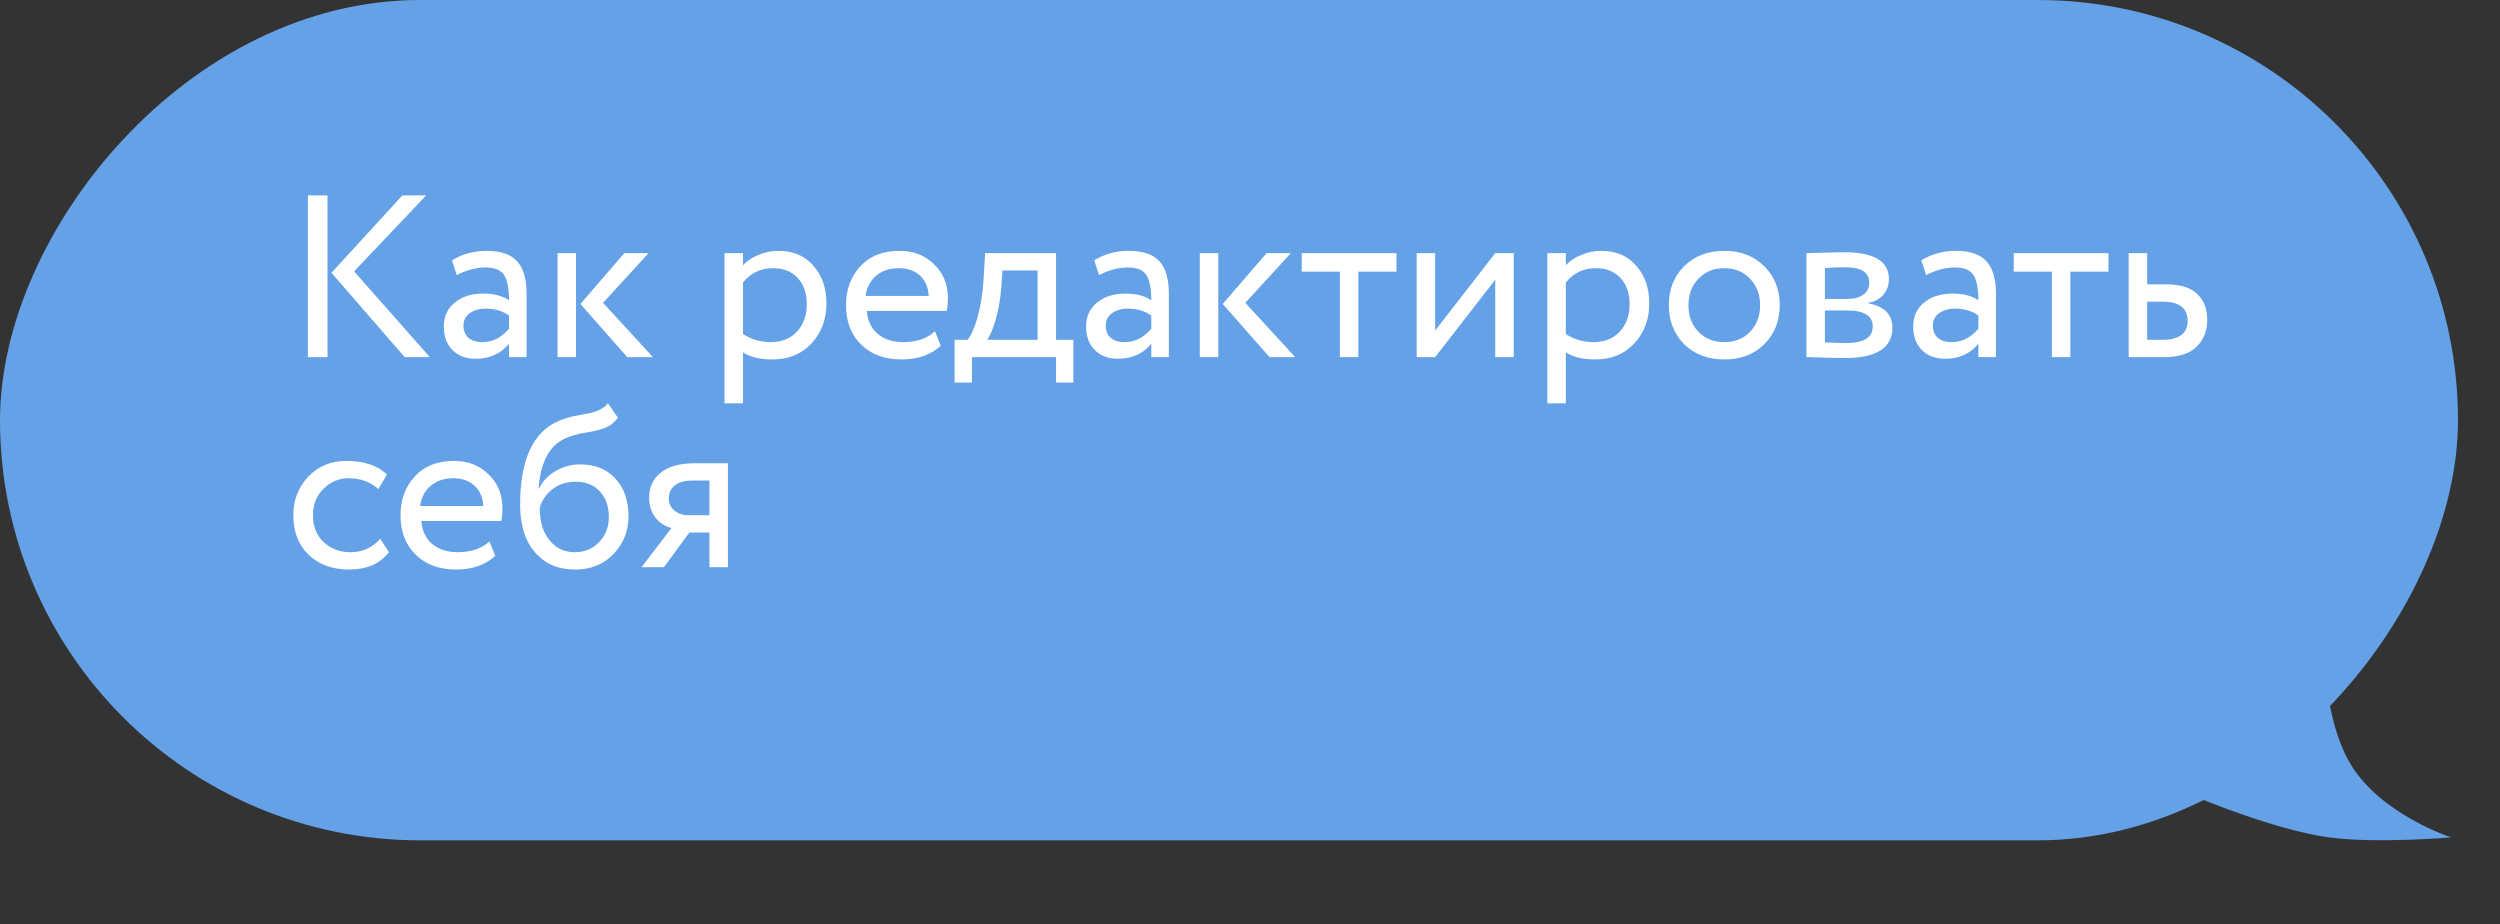
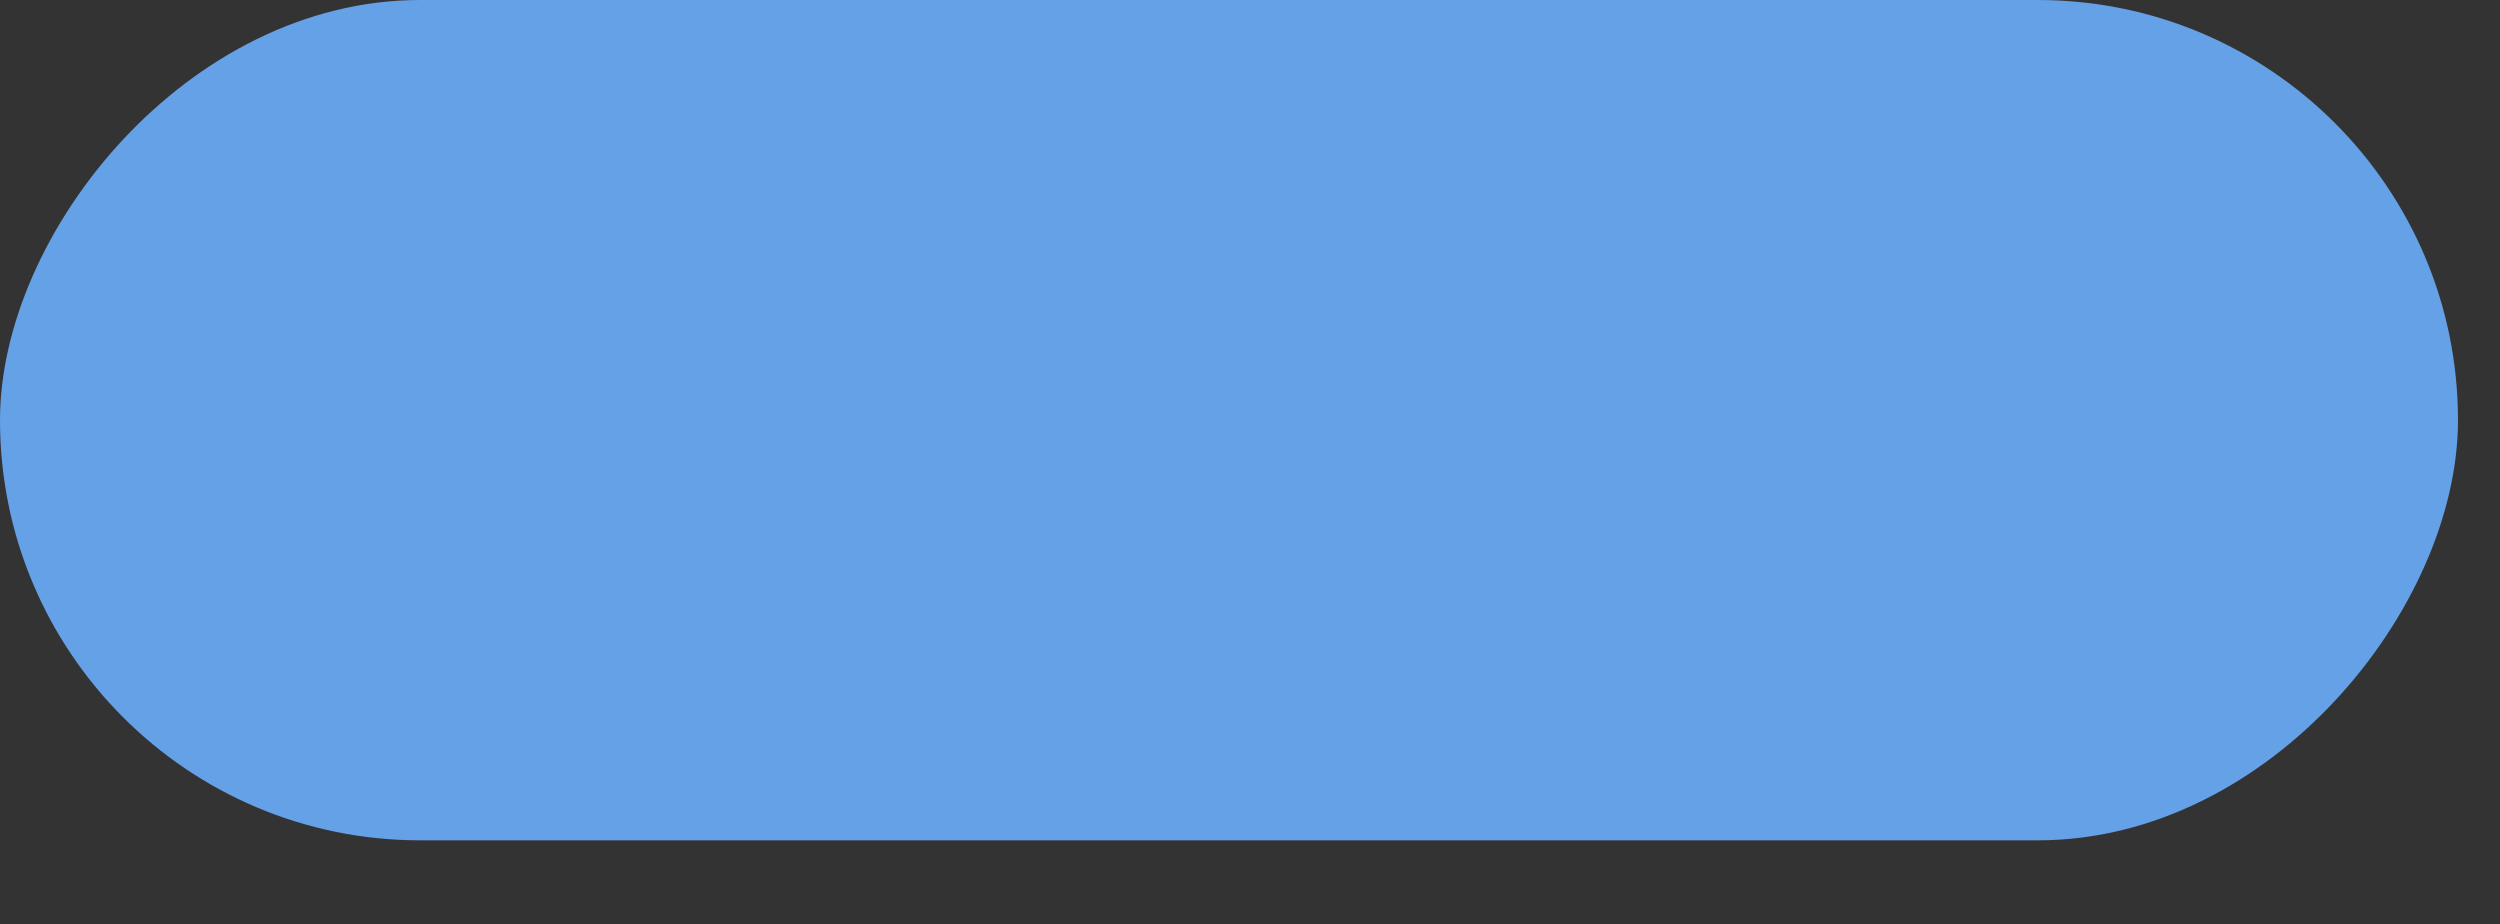
<svg xmlns="http://www.w3.org/2000/svg" width="238" height="88" viewBox="0 0 238 88" fill="none">
  <rect x="0" y="0" width="238" height="88" fill="#333333" stroke="none" />
  <rect width="234" height="80" rx="40" transform="matrix(-1 0 0 1 234 0)" fill="#64A1E7" />
-   <path d="M233.347 79.72C233.347 79.72 226.738 77.57 223.83 72.84C220.921 68.109 221.186 59.939 221.186 59.939L209.025 75.85C209.025 75.85 216.494 79.011 221.715 79.72C226.195 80.329 233.347 79.72 233.347 79.72Z" fill="#64A1E7" />
-   <path d="M38.308 18.6H40.574L33.71 25.838L40.926 34H38.528L31.554 25.97L38.308 18.6ZM31.18 34H29.31V18.6H31.18V34ZM43.485 26.19L43.023 24.782C44.006 24.181 45.106 23.88 46.323 23.88C47.658 23.88 48.626 24.21 49.227 24.87C49.828 25.53 50.129 26.549 50.129 27.928V34H48.457V32.724C47.68 33.677 46.624 34.154 45.289 34.154C44.38 34.154 43.646 33.883 43.089 33.34C42.532 32.783 42.253 32.035 42.253 31.096C42.253 30.128 42.598 29.365 43.287 28.808C43.976 28.236 44.878 27.95 45.993 27.95C47.034 27.95 47.856 28.163 48.457 28.588C48.457 27.473 48.303 26.674 47.995 26.19C47.687 25.706 47.093 25.464 46.213 25.464C45.318 25.464 44.409 25.706 43.485 26.19ZM45.905 32.57C46.888 32.57 47.738 32.145 48.457 31.294V30.04C47.841 29.6 47.1 29.38 46.235 29.38C45.634 29.38 45.128 29.527 44.717 29.82C44.321 30.099 44.123 30.495 44.123 31.008C44.123 31.492 44.277 31.873 44.585 32.152C44.908 32.431 45.348 32.57 45.905 32.57ZM59.434 24.1H61.744L57.41 28.83L62.162 34H59.72L55.254 28.94L59.434 24.1ZM54.836 34H53.076V24.1H54.836V34ZM70.735 38.4H68.975V24.1H70.735V25.266C71.087 24.855 71.571 24.525 72.187 24.276C72.803 24.012 73.441 23.88 74.101 23.88C75.509 23.88 76.616 24.349 77.423 25.288C78.259 26.212 78.677 27.415 78.677 28.896C78.677 30.407 78.2 31.675 77.247 32.702C76.308 33.714 75.069 34.22 73.529 34.22C72.341 34.22 71.409 33.993 70.735 33.538V38.4ZM73.595 25.53C72.421 25.53 71.468 25.985 70.735 26.894V31.8C71.512 32.313 72.392 32.57 73.375 32.57C74.416 32.57 75.245 32.24 75.861 31.58C76.491 30.905 76.807 30.033 76.807 28.962C76.807 27.921 76.521 27.092 75.949 26.476C75.377 25.845 74.592 25.53 73.595 25.53ZM89.009 31.536L89.559 32.922C88.606 33.787 87.367 34.22 85.841 34.22C84.228 34.22 82.945 33.751 81.991 32.812C81.023 31.873 80.539 30.619 80.539 29.05C80.539 27.569 80.994 26.337 81.903 25.354C82.798 24.371 84.045 23.88 85.643 23.88C86.963 23.88 88.056 24.305 88.921 25.156C89.801 25.992 90.241 27.077 90.241 28.412C90.241 28.837 90.205 29.233 90.131 29.6H82.519C82.593 30.524 82.937 31.25 83.553 31.778C84.184 32.306 84.991 32.57 85.973 32.57C87.264 32.57 88.276 32.225 89.009 31.536ZM85.555 25.53C84.69 25.53 83.971 25.772 83.399 26.256C82.842 26.74 82.512 27.378 82.409 28.17H88.415C88.371 27.349 88.093 26.703 87.579 26.234C87.081 25.765 86.406 25.53 85.555 25.53ZM92.528 36.42H90.878V32.35H92.11C92.477 31.895 92.799 31.162 93.078 30.15C93.357 29.123 93.54 27.979 93.628 26.718L93.782 24.1H100.536V32.35H102.186V36.42H100.536V34H92.528V36.42ZM95.432 25.75L95.322 27.4C95.234 28.5 95.058 29.505 94.794 30.414C94.53 31.323 94.259 31.969 93.98 32.35H98.776V25.75H95.432ZM104.63 26.19L104.168 24.782C105.15 24.181 106.25 23.88 107.468 23.88C108.802 23.88 109.77 24.21 110.372 24.87C110.973 25.53 111.274 26.549 111.274 27.928V34H109.602V32.724C108.824 33.677 107.768 34.154 106.434 34.154C105.524 34.154 104.791 33.883 104.234 33.34C103.676 32.783 103.398 32.035 103.398 31.096C103.398 30.128 103.742 29.365 104.432 28.808C105.121 28.236 106.023 27.95 107.138 27.95C108.179 27.95 109 28.163 109.602 28.588C109.602 27.473 109.448 26.674 109.14 26.19C108.832 25.706 108.238 25.464 107.358 25.464C106.463 25.464 105.554 25.706 104.63 26.19ZM107.05 32.57C108.032 32.57 108.883 32.145 109.602 31.294V30.04C108.986 29.6 108.245 29.38 107.38 29.38C106.778 29.38 106.272 29.527 105.862 29.82C105.466 30.099 105.268 30.495 105.268 31.008C105.268 31.492 105.422 31.873 105.73 32.152C106.052 32.431 106.492 32.57 107.05 32.57ZM120.579 24.1H122.889L118.555 28.83L123.307 34H120.865L116.399 28.94L120.579 24.1ZM115.981 34H114.221V24.1H115.981V34ZM127.554 25.86H123.924V24.1H132.944V25.86H129.314V34H127.554V25.86ZM142.347 26.63L136.627 34H134.867V24.1H136.627V31.47L142.347 24.1H144.107V34H142.347V26.63ZM149.067 38.4H147.307V24.1H149.067V25.266C149.419 24.855 149.903 24.525 150.519 24.276C151.135 24.012 151.773 23.88 152.433 23.88C153.841 23.88 154.948 24.349 155.755 25.288C156.591 26.212 157.009 27.415 157.009 28.896C157.009 30.407 156.532 31.675 155.579 32.702C154.64 33.714 153.401 34.22 151.861 34.22C150.673 34.22 149.741 33.993 149.067 33.538V38.4ZM151.927 25.53C150.753 25.53 149.8 25.985 149.067 26.894V31.8C149.844 32.313 150.724 32.57 151.707 32.57C152.748 32.57 153.577 32.24 154.193 31.58C154.823 30.905 155.139 30.033 155.139 28.962C155.139 27.921 154.853 27.092 154.281 26.476C153.709 25.845 152.924 25.53 151.927 25.53ZM160.323 32.768C159.355 31.771 158.871 30.531 158.871 29.05C158.871 27.554 159.355 26.322 160.323 25.354C161.306 24.371 162.582 23.88 164.151 23.88C165.721 23.88 166.989 24.371 167.957 25.354C168.94 26.322 169.431 27.554 169.431 29.05C169.431 30.546 168.94 31.785 167.957 32.768C166.989 33.736 165.721 34.22 164.151 34.22C162.597 34.22 161.321 33.736 160.323 32.768ZM161.709 26.52C161.064 27.165 160.741 28.009 160.741 29.05C160.741 30.091 161.057 30.935 161.687 31.58C162.333 32.24 163.154 32.57 164.151 32.57C165.149 32.57 165.963 32.247 166.593 31.602C167.239 30.942 167.561 30.091 167.561 29.05C167.561 28.038 167.239 27.195 166.593 26.52C165.963 25.86 165.149 25.53 164.151 25.53C163.154 25.53 162.34 25.86 161.709 26.52ZM171.971 34V24.1C172.044 24.1 172.147 24.1 172.279 24.1C172.411 24.085 172.601 24.078 172.851 24.078C173.1 24.063 173.327 24.056 173.533 24.056C174.618 24.027 175.293 24.012 175.557 24.012C178.402 24.012 179.825 24.863 179.825 26.564C179.825 27.151 179.641 27.657 179.275 28.082C178.908 28.493 178.431 28.742 177.845 28.83V28.874C179.385 29.153 180.155 29.93 180.155 31.206C180.155 33.127 178.637 34.088 175.601 34.088C175.454 34.088 174.809 34.073 173.665 34.044C173.445 34.044 173.203 34.037 172.939 34.022C172.675 34.022 172.469 34.015 172.323 34C172.176 34 172.059 34 171.971 34ZM175.843 29.556H173.731V32.592C174.787 32.636 175.461 32.658 175.755 32.658C177.441 32.658 178.285 32.13 178.285 31.074C178.285 30.062 177.471 29.556 175.843 29.556ZM175.689 25.442C175.263 25.442 174.611 25.464 173.731 25.508V28.456H175.953C176.554 28.456 177.038 28.317 177.405 28.038C177.771 27.759 177.955 27.385 177.955 26.916C177.955 25.933 177.199 25.442 175.689 25.442ZM183.37 26.19L182.908 24.782C183.89 24.181 184.99 23.88 186.208 23.88C187.542 23.88 188.51 24.21 189.112 24.87C189.713 25.53 190.014 26.549 190.014 27.928V34H188.342V32.724C187.564 33.677 186.508 34.154 185.174 34.154C184.264 34.154 183.531 33.883 182.974 33.34C182.416 32.783 182.138 32.035 182.138 31.096C182.138 30.128 182.482 29.365 183.172 28.808C183.861 28.236 184.763 27.95 185.878 27.95C186.919 27.95 187.74 28.163 188.342 28.588C188.342 27.473 188.188 26.674 187.88 26.19C187.572 25.706 186.978 25.464 186.098 25.464C185.203 25.464 184.294 25.706 183.37 26.19ZM185.79 32.57C186.772 32.57 187.623 32.145 188.342 31.294V30.04C187.726 29.6 186.985 29.38 186.12 29.38C185.518 29.38 185.012 29.527 184.602 29.82C184.206 30.099 184.008 30.495 184.008 31.008C184.008 31.492 184.162 31.873 184.47 32.152C184.792 32.431 185.232 32.57 185.79 32.57ZM195.337 25.86H191.707V24.1H200.727V25.86H197.097V34H195.337V25.86ZM205.994 34H202.65V24.1H204.41V27.07H206.214C207.564 27.07 208.554 27.378 209.184 27.994C209.815 28.595 210.13 29.424 210.13 30.48C210.13 31.477 209.8 32.313 209.14 32.988C208.48 33.663 207.432 34 205.994 34ZM205.884 28.72H204.41V32.35H205.862C207.461 32.35 208.26 31.749 208.26 30.546C208.26 29.329 207.468 28.72 205.884 28.72ZM36.196 51.294L37.032 52.57C36.181 53.67 34.913 54.22 33.226 54.22C31.642 54.22 30.359 53.751 29.376 52.812C28.408 51.873 27.924 50.619 27.924 49.05C27.924 47.598 28.401 46.373 29.354 45.376C30.307 44.379 31.503 43.88 32.94 43.88C34.671 43.88 35.969 44.313 36.834 45.178L36.02 46.564C35.257 45.875 34.311 45.53 33.182 45.53C32.258 45.53 31.459 45.867 30.784 46.542C30.124 47.202 29.794 48.038 29.794 49.05C29.794 50.121 30.131 50.971 30.806 51.602C31.495 52.247 32.346 52.57 33.358 52.57C34.502 52.57 35.448 52.145 36.196 51.294ZM46.599 51.536L47.149 52.922C46.196 53.787 44.956 54.22 43.431 54.22C41.818 54.22 40.534 53.751 39.581 52.812C38.613 51.873 38.129 50.619 38.129 49.05C38.129 47.569 38.584 46.337 39.493 45.354C40.388 44.371 41.634 43.88 43.233 43.88C44.553 43.88 45.646 44.305 46.511 45.156C47.391 45.992 47.831 47.077 47.831 48.412C47.831 48.837 47.794 49.233 47.721 49.6H40.109C40.182 50.524 40.527 51.25 41.143 51.778C41.774 52.306 42.58 52.57 43.563 52.57C44.854 52.57 45.866 52.225 46.599 51.536ZM43.145 45.53C42.28 45.53 41.561 45.772 40.989 46.256C40.432 46.74 40.102 47.378 39.999 48.17H46.005C45.961 47.349 45.682 46.703 45.169 46.234C44.67 45.765 43.996 45.53 43.145 45.53ZM57.875 38.38L58.821 39.766C58.469 40.25 58.043 40.58 57.545 40.756C57.002 40.947 56.386 41.093 55.697 41.196C55.022 41.299 54.384 41.482 53.783 41.746C52.287 42.435 51.451 44.027 51.275 46.52H51.319C51.641 45.831 52.162 45.273 52.881 44.848C53.614 44.423 54.399 44.21 55.235 44.21C56.643 44.21 57.757 44.657 58.579 45.552C59.415 46.447 59.833 47.642 59.833 49.138C59.833 50.546 59.356 51.749 58.403 52.746C57.464 53.729 56.247 54.22 54.751 54.22C53.137 54.22 51.861 53.67 50.923 52.57C49.984 51.485 49.515 49.981 49.515 48.06C49.515 43.777 50.739 41.115 53.189 40.074C53.746 39.825 54.391 39.641 55.125 39.524C55.697 39.421 56.107 39.341 56.357 39.282C56.606 39.223 56.87 39.121 57.149 38.974C57.442 38.827 57.684 38.629 57.875 38.38ZM51.385 48.39C51.385 49.651 51.693 50.663 52.309 51.426C52.925 52.189 53.724 52.57 54.707 52.57C55.66 52.57 56.437 52.247 57.039 51.602C57.655 50.971 57.963 50.179 57.963 49.226C57.963 48.214 57.677 47.4 57.105 46.784C56.547 46.168 55.777 45.86 54.795 45.86C53.9 45.86 53.152 46.109 52.551 46.608C51.92 47.121 51.531 47.715 51.385 48.39ZM66.219 44.1H69.299V54H67.539V50.7H65.625L63.205 54H61.071L63.931 50.26C63.329 50.128 62.823 49.805 62.413 49.292C62.002 48.764 61.797 48.133 61.797 47.4C61.797 46.388 62.163 45.589 62.897 45.002C63.63 44.401 64.737 44.1 66.219 44.1ZM63.667 47.444C63.667 47.913 63.85 48.302 64.217 48.61C64.583 48.903 65.016 49.05 65.515 49.05H67.539V45.75H65.933C65.185 45.75 64.62 45.904 64.239 46.212C63.857 46.52 63.667 46.931 63.667 47.444Z" fill="white" />
</svg>